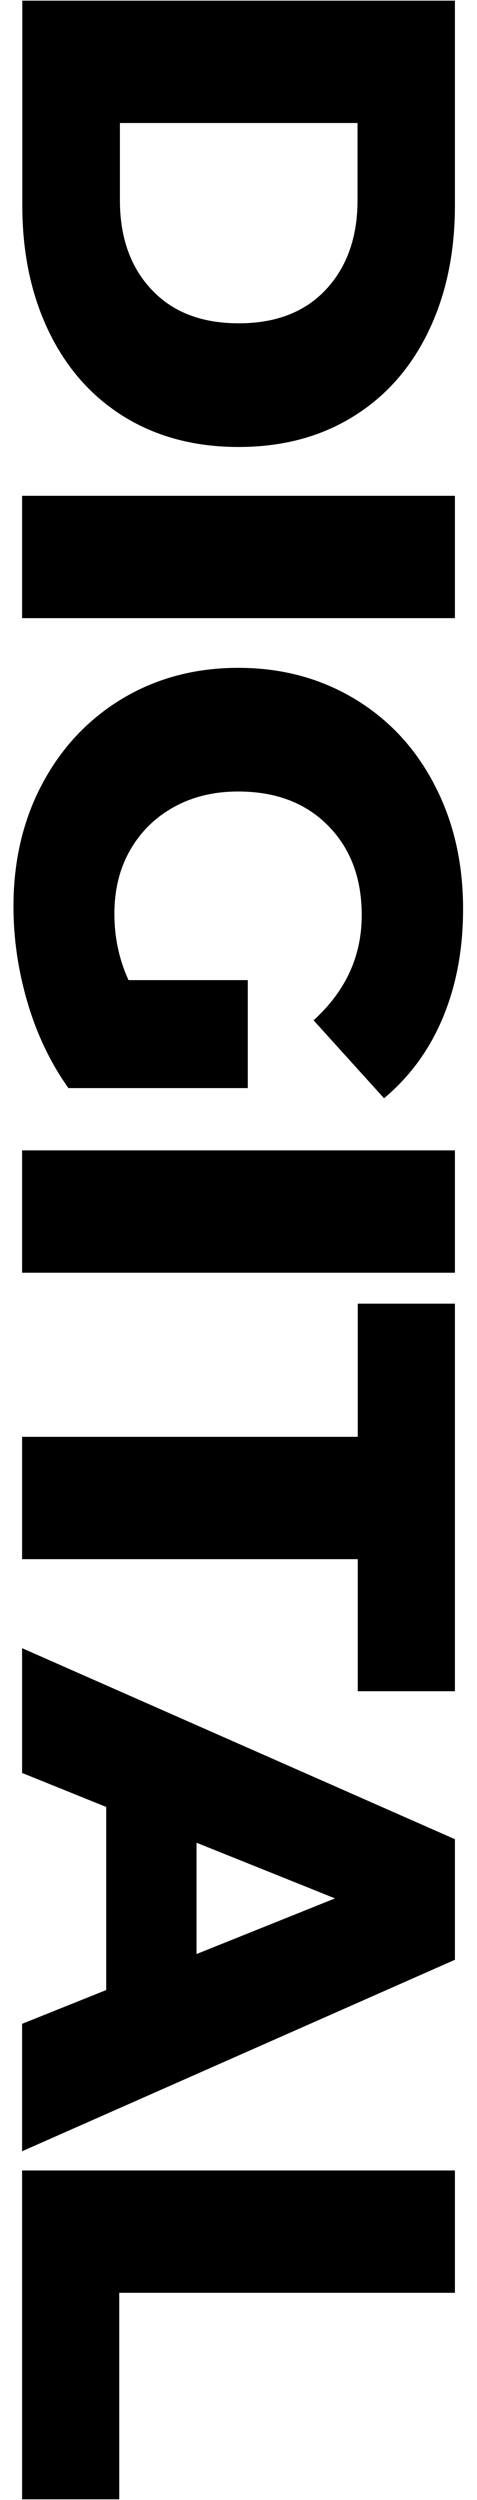
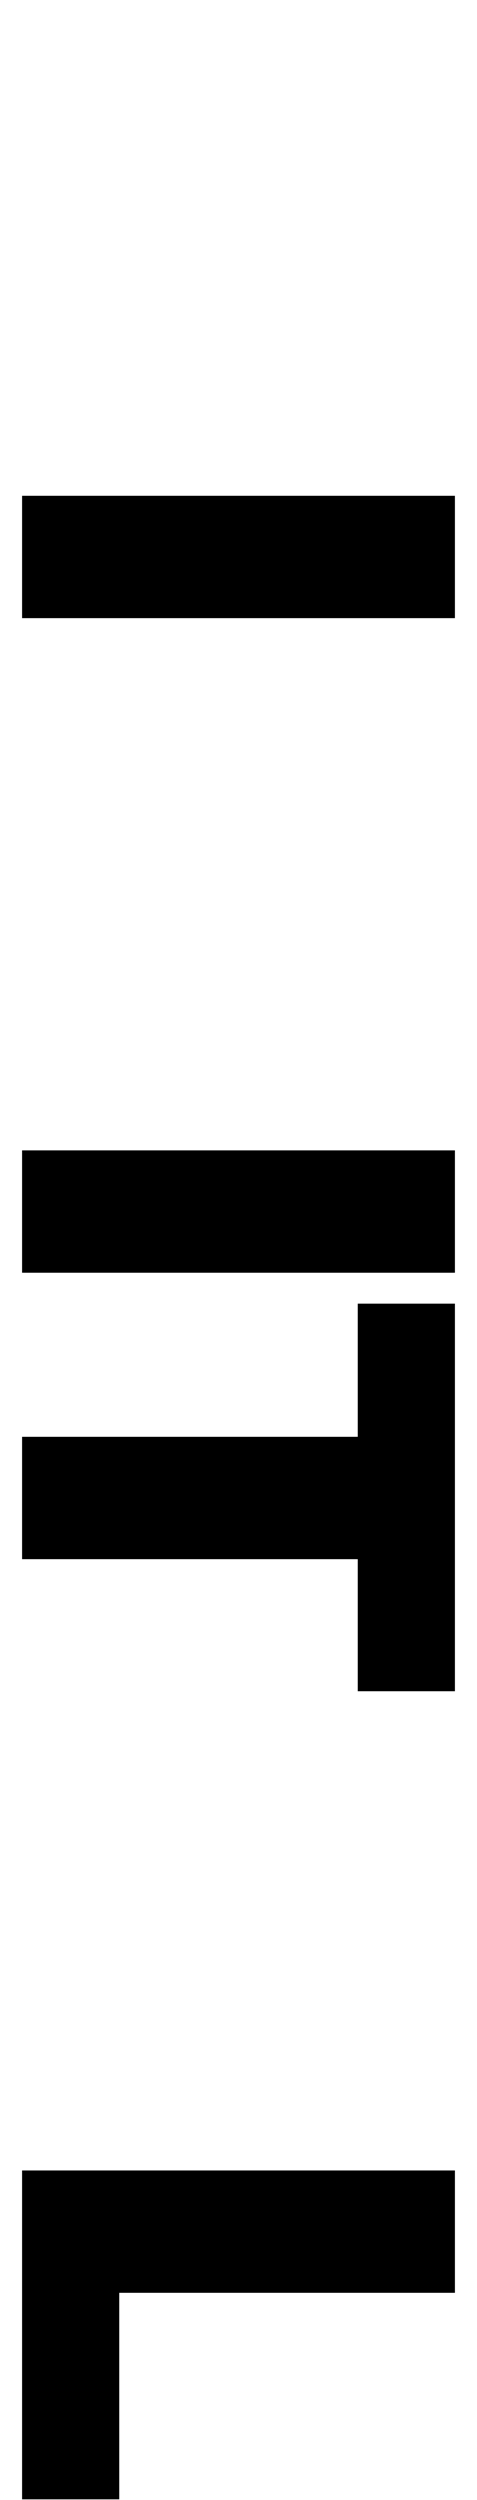
<svg xmlns="http://www.w3.org/2000/svg" version="1.1" id="Layer_1" x="0px" y="0px" viewBox="0 0 216 1132" style="enable-background:new 0 0 216 1132;" xml:space="preserve">
  <g>
-     <path d="M206,0.3v92.7c0,21.5-4,40.5-12,57.1c-8,16.6-19.4,29.5-34.2,38.6c-14.7,9.1-32,13.7-51.8,13.7c-19.8,0-37-4.6-51.8-13.7   c-14.7-9.1-26.1-22-34.1-38.6c-8-16.6-12-35.6-12-57.1V0.3H206z M54.3,90.7c0,16.8,4.8,30.3,14.3,40.4   c9.5,10.2,22.7,15.3,39.5,15.3c16.8,0,30-5.1,39.5-15.3c9.5-10.2,14.3-23.7,14.3-40.4v-35H54.3V90.7z" />
    <path d="M206,224.5v55.4H10v-55.4H206z" />
-     <path d="M112.2,443.7v49H31c-8-11.2-14.2-24.1-18.5-38.6c-4.3-14.6-6.4-29.1-6.4-43.7c0-20.5,4.3-39,13-55.4   c8.7-16.4,20.8-29.3,36.2-38.6c15.5-9.3,33-14,52.6-14s37.1,4.7,52.6,14c15.5,9.3,27.6,22.3,36.2,38.9c8.7,16.6,13,35.4,13,56.3   c0,18.3-3.1,34.7-9.2,49.3s-15,26.7-26.6,36.4l-31.9-35.3c14.6-13.3,21.8-29.1,21.8-47.6c0-16.8-5.1-30.3-15.3-40.6   c-10.2-10.3-23.7-15.4-40.7-15.4c-10.8,0-20.5,2.3-29,7c-8.5,4.7-15.1,11.2-19.9,19.6c-4.8,8.4-7.1,18-7.1,28.8   c0,10.6,2.1,20.6,6.4,30H112.2z" />
    <path d="M206,520.9v55.4H10v-55.4H206z" />
    <path d="M162,650.5v-60.2H206v175.5H162V706H10v-55.4H162z" />
-     <path d="M48.1,901.1v-82.9L10,802.8v-56.5L206,832.8v54.6L10,974.1v-57.7L48.1,901.1z M89,884.8l62.7-25.2L89,834.4V884.8z" />
    <path d="M206,982.8v55.4H54v93.5H10V982.8H206z" />
  </g>
</svg>